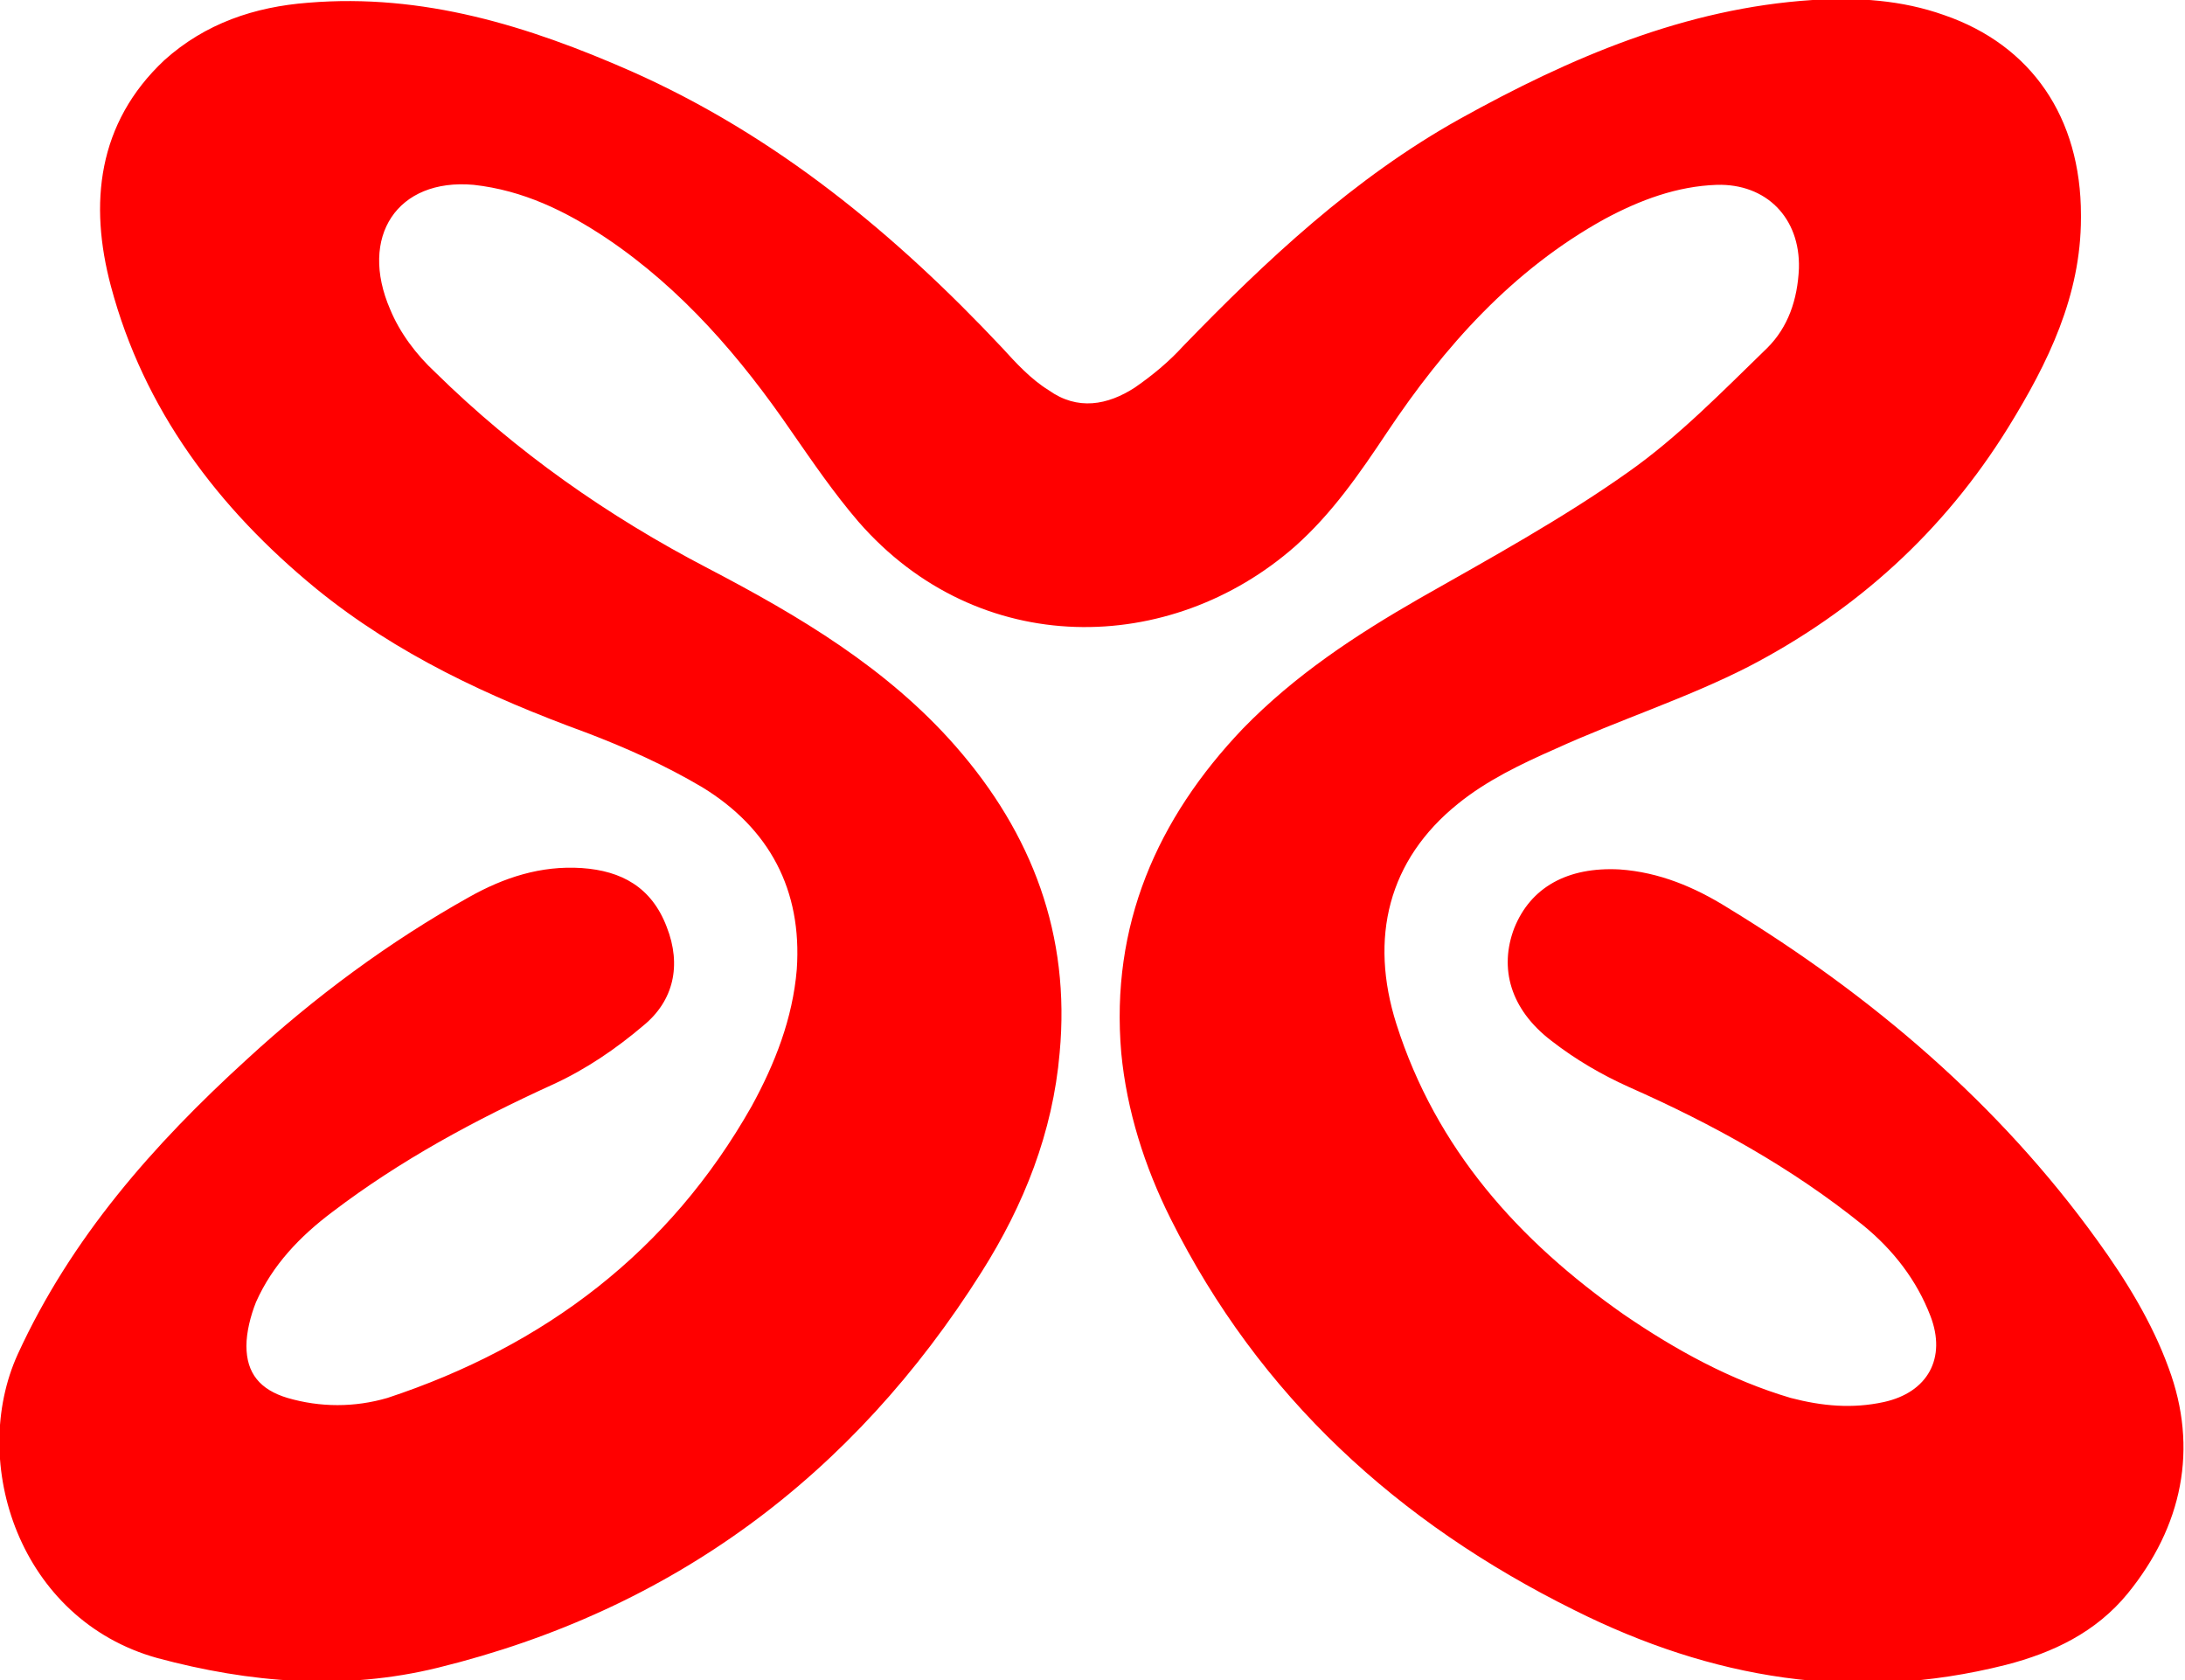
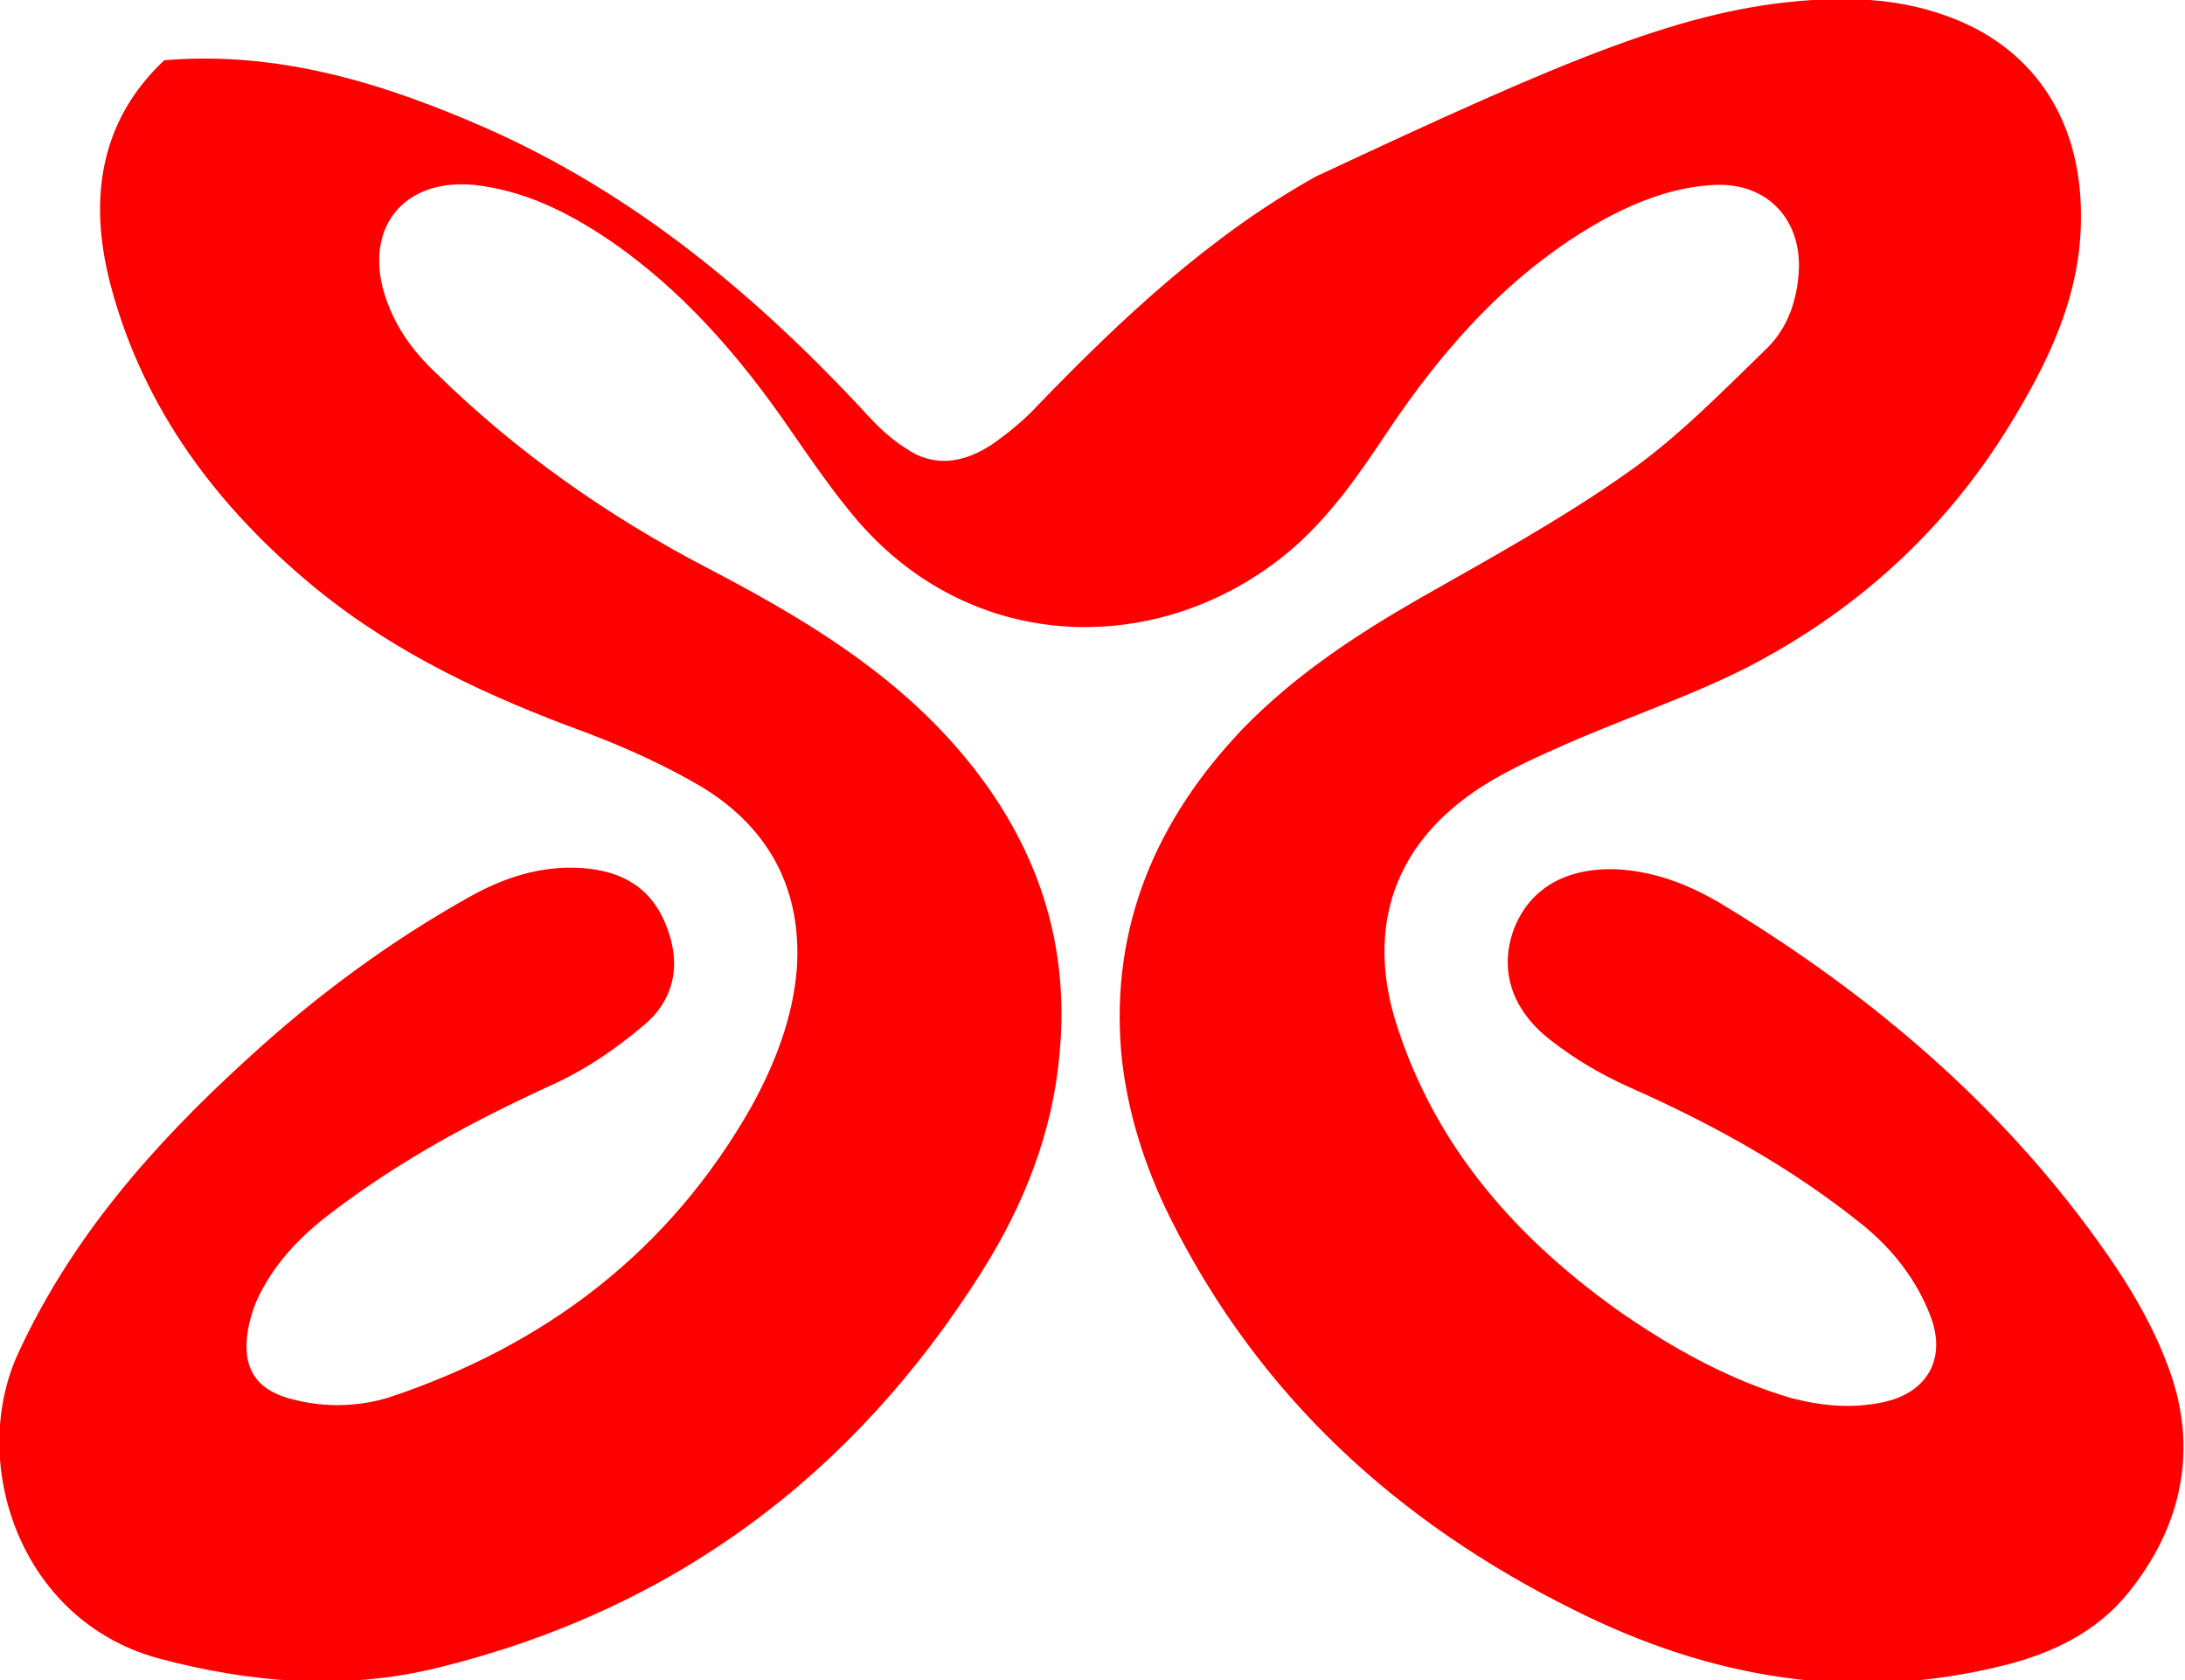
<svg xmlns="http://www.w3.org/2000/svg" viewBox="0 0 15.96 12.27" data-name="Capa 2" id="Capa_2">
  <defs>
    <style>
      .cls-1 {
        fill: red;
      }
    </style>
  </defs>
  <g data-name="Capa 1" id="Capa_1-2">
-     <path d="M15.2,1.59c0,.57-.24,1.06-.53,1.53-.47.76-1.11,1.34-1.9,1.75-.45.23-.95.39-1.41.6-.25.11-.5.23-.71.4-.51.41-.65.98-.45,1.61.29.91.89,1.58,1.66,2.12.38.26.78.48,1.22.61.23.06.45.08.68.03.32-.07.46-.32.34-.63-.1-.26-.27-.48-.49-.66-.52-.42-1.1-.74-1.71-1.01-.2-.09-.39-.2-.57-.34-.3-.23-.38-.53-.27-.82.12-.3.39-.45.77-.43.29.02.55.13.79.28,1.05.64,1.98,1.43,2.7,2.43.21.29.4.6.52.93.22.59.1,1.16-.3,1.65-.23.28-.54.43-.89.52-1.11.28-2.15.1-3.15-.4-1.29-.64-2.3-1.56-2.95-2.86-.19-.38-.32-.79-.36-1.21-.08-.93.26-1.71.89-2.37.38-.39.82-.68,1.29-.95.51-.29,1.04-.58,1.52-.92.37-.26.69-.59,1.02-.91.15-.15.22-.35.23-.58.01-.37-.24-.62-.6-.61-.29.01-.56.11-.82.25-.67.37-1.17.93-1.59,1.56-.2.3-.4.59-.67.83-.91.8-2.31.83-3.19-.18-.18-.21-.33-.43-.49-.66-.37-.54-.8-1.04-1.35-1.41-.3-.2-.61-.35-.97-.39-.56-.05-.84.38-.61.91.07.17.19.33.33.46.59.58,1.26,1.05,1.99,1.43.67.35,1.31.73,1.81,1.3.56.64.84,1.38.76,2.24-.05.58-.26,1.11-.57,1.6-.94,1.49-2.26,2.47-3.97,2.89-.69.17-1.38.11-2.05-.07-1.01-.28-1.38-1.43-1.02-2.22.39-.85.99-1.53,1.67-2.15.5-.46,1.04-.86,1.63-1.19.25-.14.52-.23.82-.21.29.02.51.14.62.43.11.28.05.54-.17.72-.2.17-.42.32-.66.43-.57.26-1.11.55-1.61.93-.24.18-.44.39-.56.66-.04.1-.07.22-.07.32,0,.2.1.32.3.38.24.07.49.07.73,0,1.15-.38,2.06-1.07,2.66-2.13.17-.31.3-.64.33-1,.04-.58-.2-1.03-.69-1.33-.27-.16-.56-.29-.85-.4-.71-.26-1.38-.57-1.97-1.05-.72-.59-1.26-1.31-1.5-2.21-.16-.6-.1-1.19.39-1.65C1.5.17,1.86.05,2.25.02c.84-.07,1.61.17,2.36.5,1.06.47,1.93,1.19,2.71,2.02.1.11.21.23.34.31.21.15.43.11.63-.02.13-.09.25-.19.35-.3.61-.63,1.25-1.23,2.02-1.66C11.47.42,12.31.06,13.24,0c.33-.02.65,0,.96.11.64.22,1,.75,1,1.46" class="cls-1" />
+     <path d="M15.2,1.59c0,.57-.24,1.06-.53,1.53-.47.76-1.11,1.34-1.9,1.75-.45.23-.95.39-1.41.6-.25.11-.5.23-.71.4-.51.41-.65.98-.45,1.61.29.91.89,1.58,1.66,2.12.38.26.78.48,1.22.61.23.06.45.08.68.03.32-.07.46-.32.34-.63-.1-.26-.27-.48-.49-.66-.52-.42-1.1-.74-1.71-1.01-.2-.09-.39-.2-.57-.34-.3-.23-.38-.53-.27-.82.12-.3.39-.45.77-.43.29.02.55.13.79.28,1.05.64,1.98,1.43,2.7,2.43.21.29.4.6.52.93.22.59.1,1.16-.3,1.65-.23.28-.54.43-.89.52-1.11.28-2.15.1-3.15-.4-1.29-.64-2.3-1.56-2.95-2.86-.19-.38-.32-.79-.36-1.21-.08-.93.26-1.71.89-2.37.38-.39.82-.68,1.29-.95.51-.29,1.04-.58,1.52-.92.37-.26.69-.59,1.02-.91.15-.15.22-.35.23-.58.01-.37-.24-.62-.6-.61-.29.01-.56.11-.82.25-.67.37-1.17.93-1.59,1.56-.2.3-.4.59-.67.83-.91.8-2.31.83-3.19-.18-.18-.21-.33-.43-.49-.66-.37-.54-.8-1.04-1.35-1.41-.3-.2-.61-.35-.97-.39-.56-.05-.84.38-.61.91.07.17.19.33.33.46.59.58,1.26,1.05,1.99,1.43.67.35,1.31.73,1.81,1.3.56.64.84,1.38.76,2.24-.05.58-.26,1.11-.57,1.6-.94,1.49-2.26,2.47-3.97,2.89-.69.17-1.38.11-2.05-.07-1.01-.28-1.38-1.43-1.02-2.22.39-.85.99-1.53,1.67-2.15.5-.46,1.04-.86,1.63-1.19.25-.14.52-.23.82-.21.29.02.51.14.62.43.11.28.05.54-.17.72-.2.17-.42.32-.66.43-.57.26-1.11.55-1.61.93-.24.18-.44.39-.56.66-.04.1-.07.22-.07.32,0,.2.1.32.3.38.24.07.49.07.73,0,1.15-.38,2.06-1.07,2.66-2.13.17-.31.3-.64.33-1,.04-.58-.2-1.03-.69-1.33-.27-.16-.56-.29-.85-.4-.71-.26-1.38-.57-1.97-1.05-.72-.59-1.26-1.31-1.5-2.21-.16-.6-.1-1.19.39-1.65c.84-.07,1.61.17,2.36.5,1.06.47,1.93,1.19,2.71,2.02.1.11.21.23.34.31.21.15.43.11.63-.02.13-.09.25-.19.35-.3.61-.63,1.25-1.23,2.02-1.66C11.47.42,12.31.06,13.24,0c.33-.02.65,0,.96.11.64.22,1,.75,1,1.46" class="cls-1" />
  </g>
</svg>